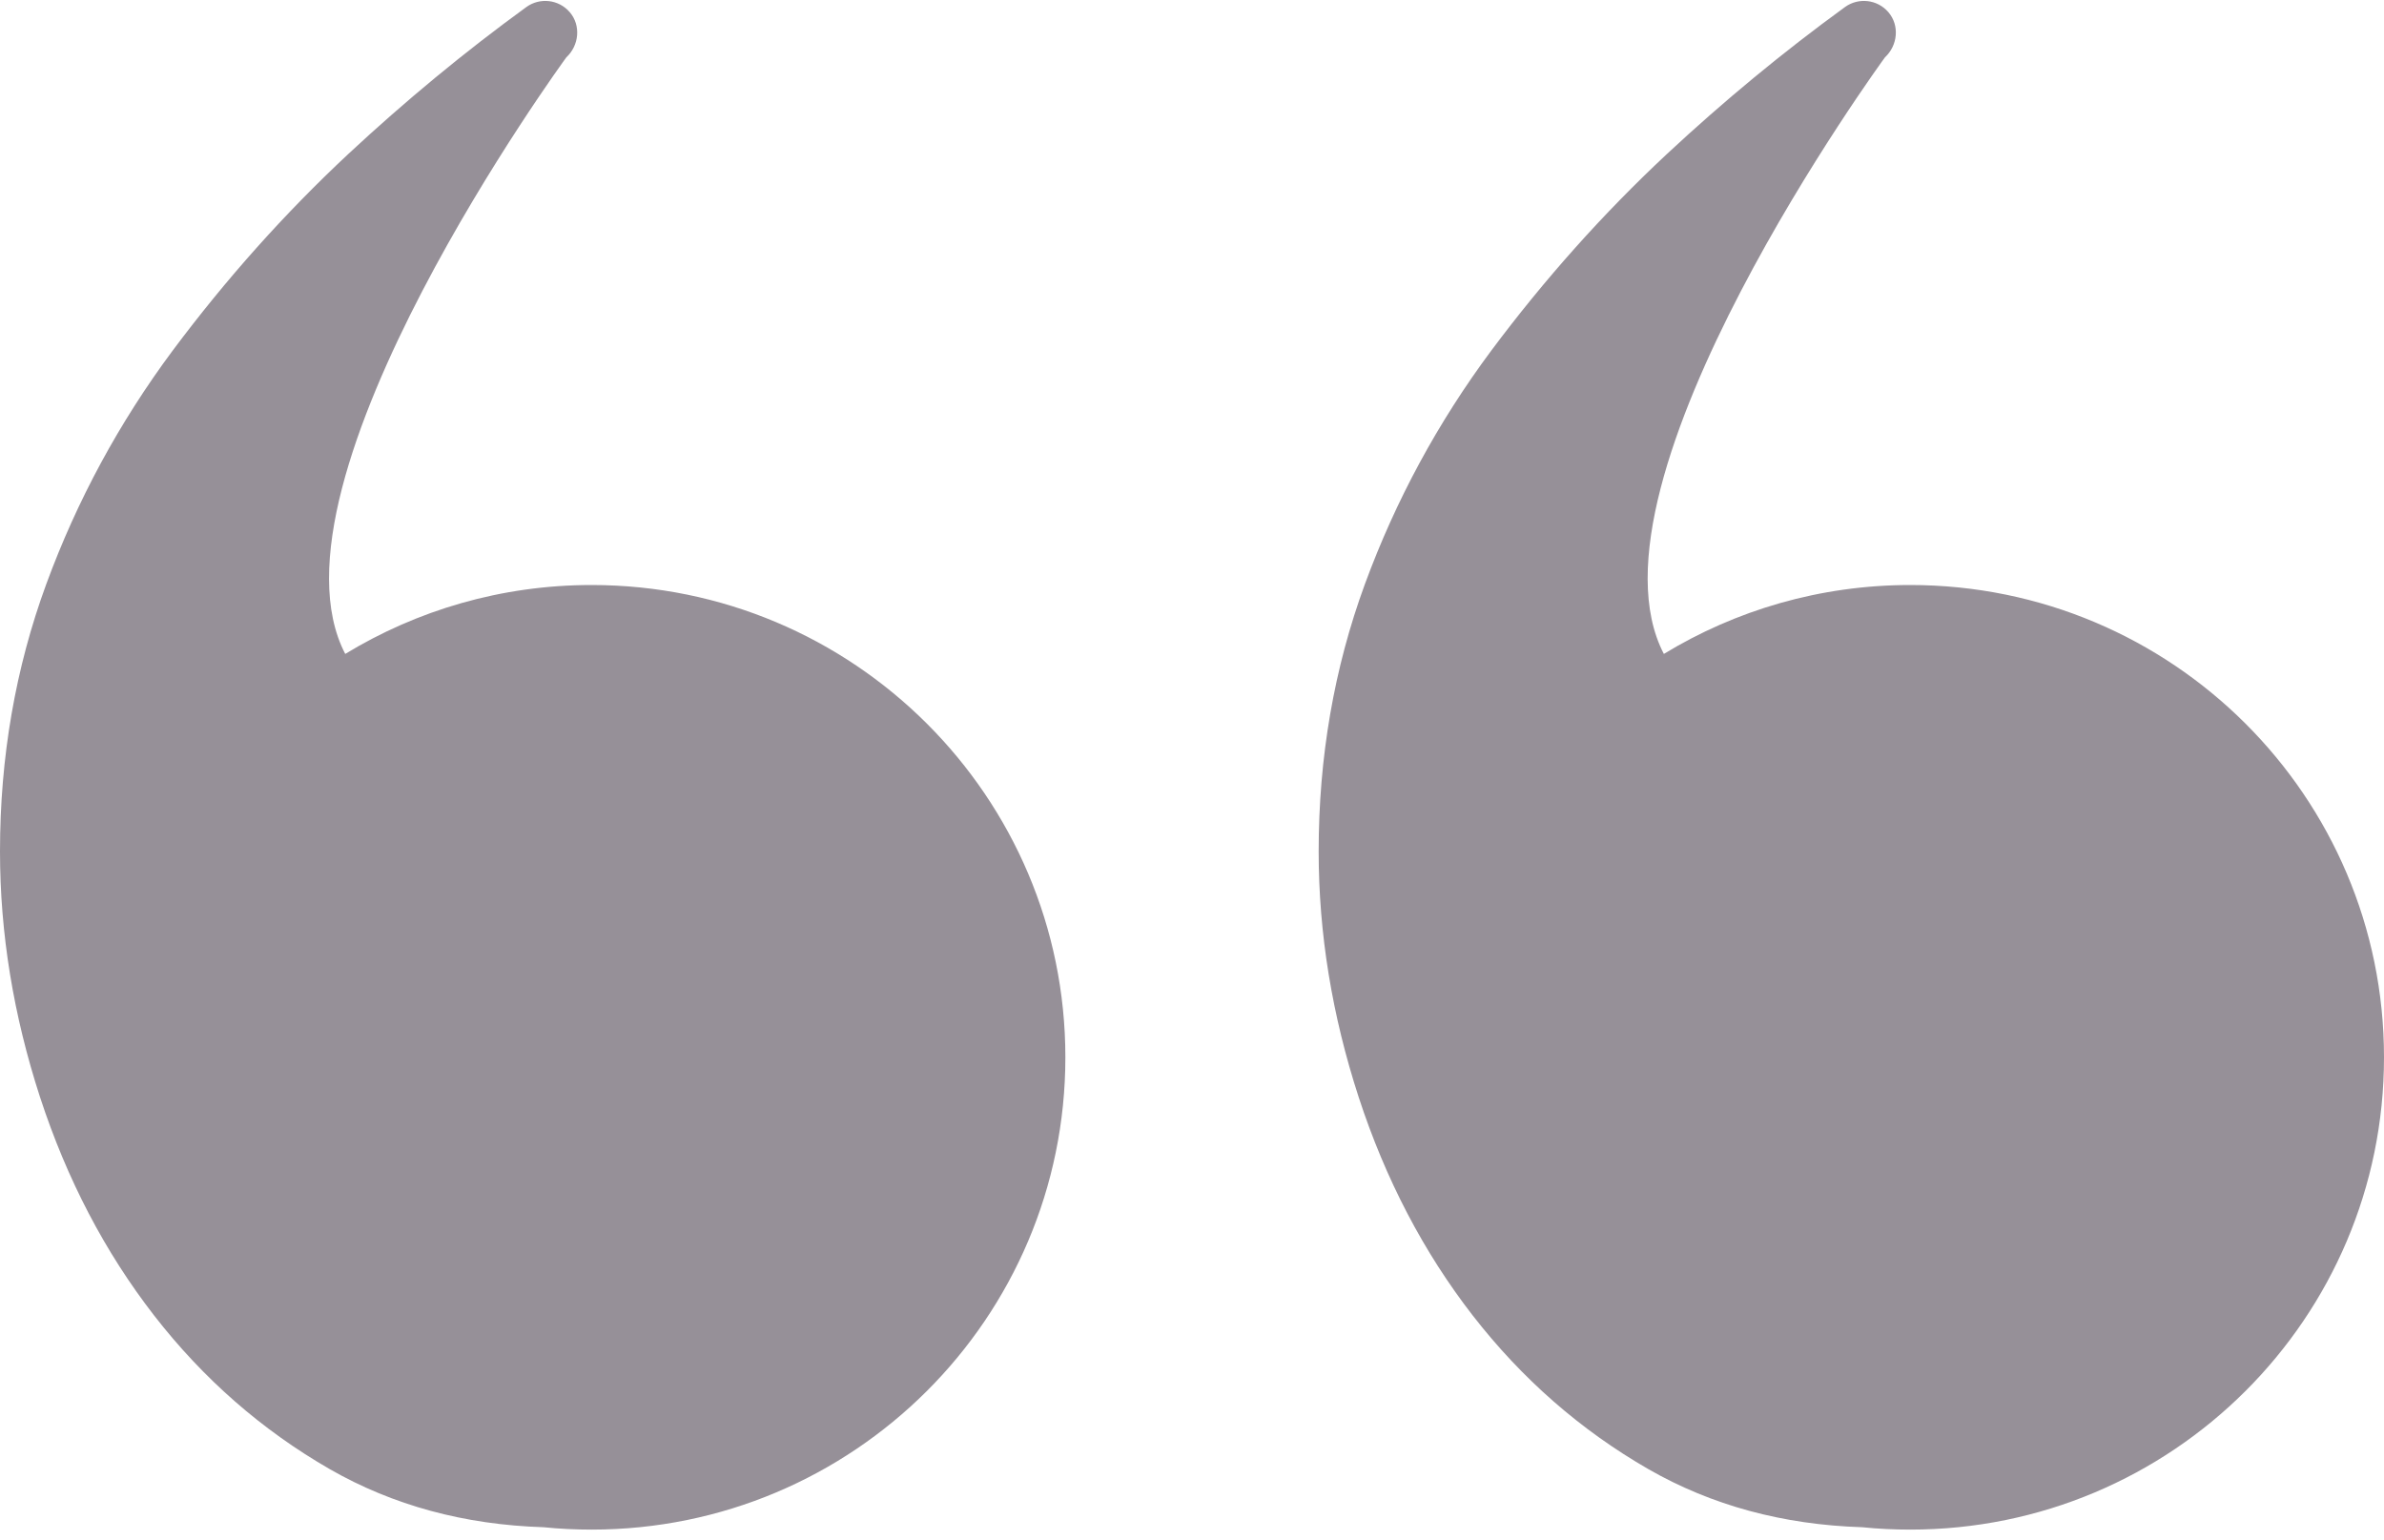
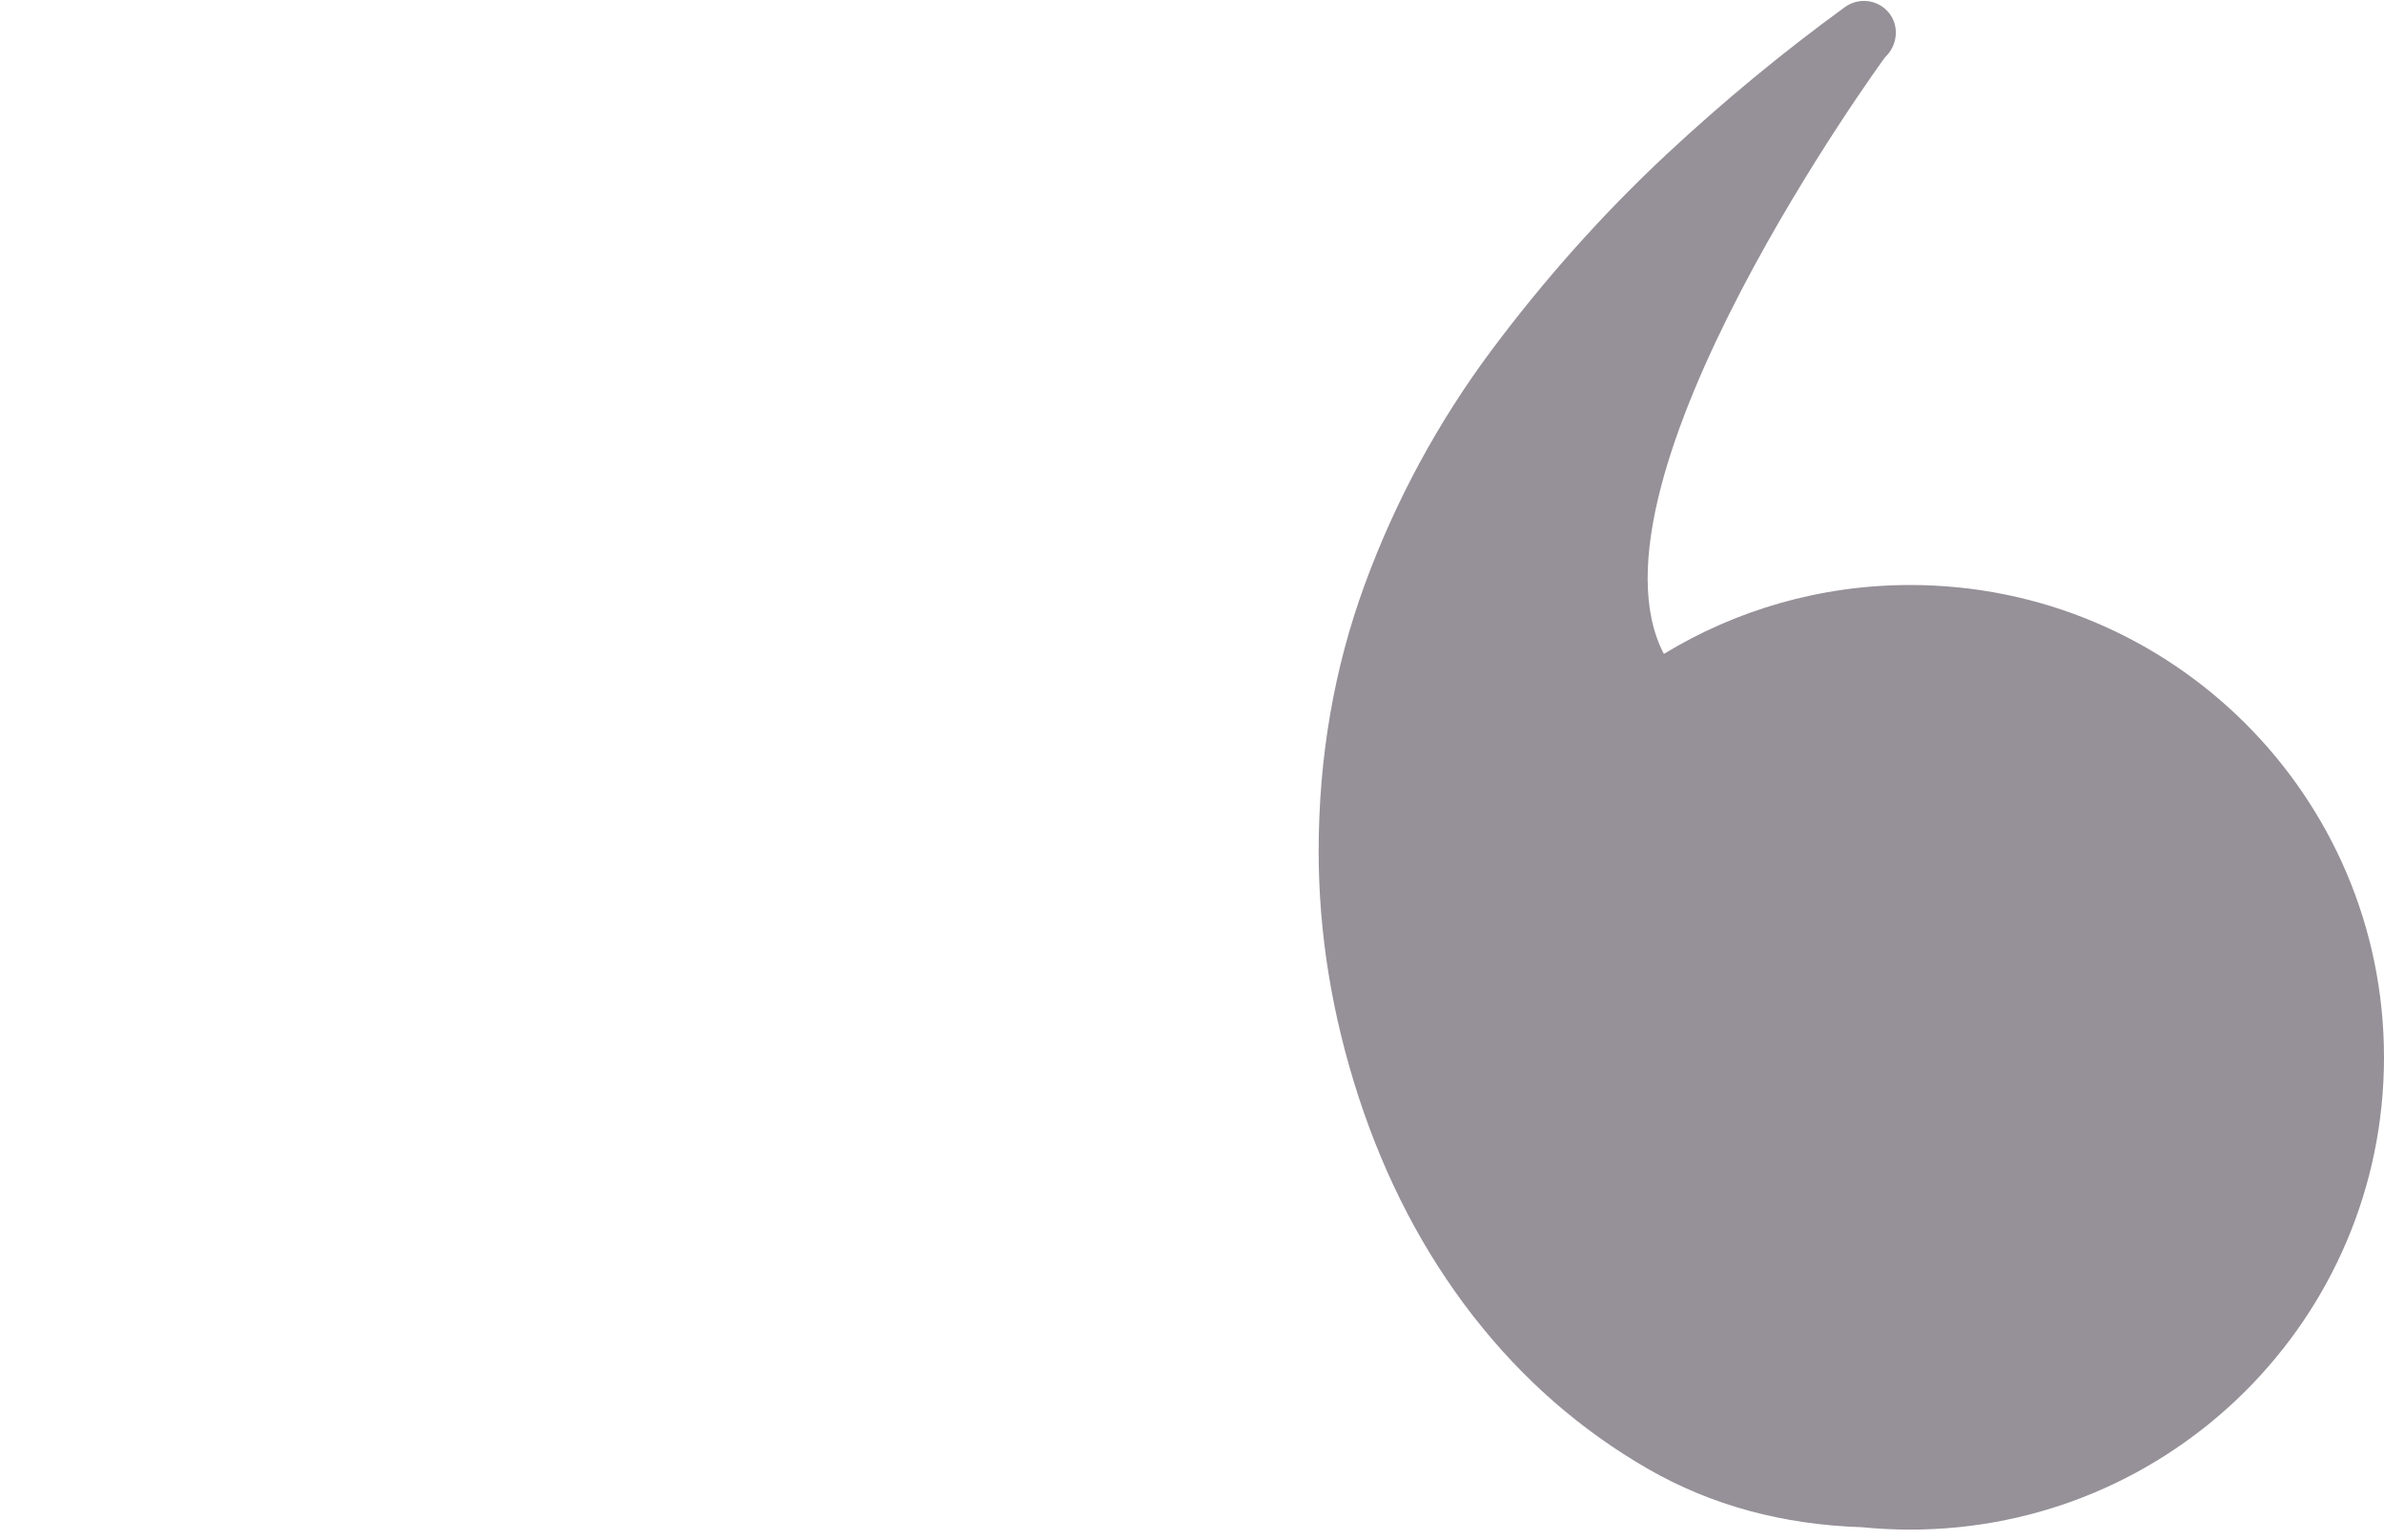
<svg xmlns="http://www.w3.org/2000/svg" fill="none" viewBox="0 0 195 126" height="126" width="195">
  <path fill="#969098" d="M120.465 107.607C124.498 112.8 129.288 116.986 134.836 120.177C140.005 123.141 145.833 124.72 152.315 124.925C153.608 125.056 154.921 125.12 156.25 125.12C177.65 125.12 195 107.822 195 86.487C195 65.151 177.65 47.853 156.25 47.853C148.865 47.853 141.968 49.917 136.095 53.49C136.095 53.49 136.095 53.49 136.095 53.488C128.775 39.434 154.18 4.692 154.18 4.692C155.229 3.719 155.392 2.075 154.458 0.993C153.555 -0.056 152.009 -0.221 150.907 0.579C145.856 4.251 141.006 8.258 136.351 12.592C131.142 17.455 126.352 22.821 121.979 28.679C117.615 34.548 114.163 40.918 111.641 47.783C109.12 54.657 107.86 61.947 107.86 69.653C107.86 76.353 108.954 83.053 111.139 89.764C113.33 96.464 116.434 102.412 120.468 107.613L120.465 107.607Z" />
-   <path fill="#969098" d="M3.279 89.758C5.469 96.458 8.574 102.406 12.607 107.607C16.64 112.8 21.431 116.986 26.979 120.177C32.148 123.141 37.976 124.72 44.457 124.925C45.75 125.056 47.063 125.12 48.392 125.12C69.792 125.12 87.142 107.822 87.142 86.487C87.142 65.151 69.792 47.853 48.392 47.853C41.008 47.853 34.111 49.917 28.238 53.49C28.238 53.49 28.238 53.49 28.238 53.488C20.918 39.434 46.323 4.692 46.323 4.692C47.371 3.719 47.534 2.075 46.6 0.993C45.697 -0.056 44.152 -0.221 43.05 0.579C37.998 4.251 33.149 8.258 28.493 12.592C23.285 17.455 18.494 22.821 14.122 28.679C9.758 34.548 6.305 40.918 3.784 47.783C1.262 54.654 0 61.944 0 69.65C0 76.35 1.097 83.05 3.279 89.761V89.758Z" />
</svg>